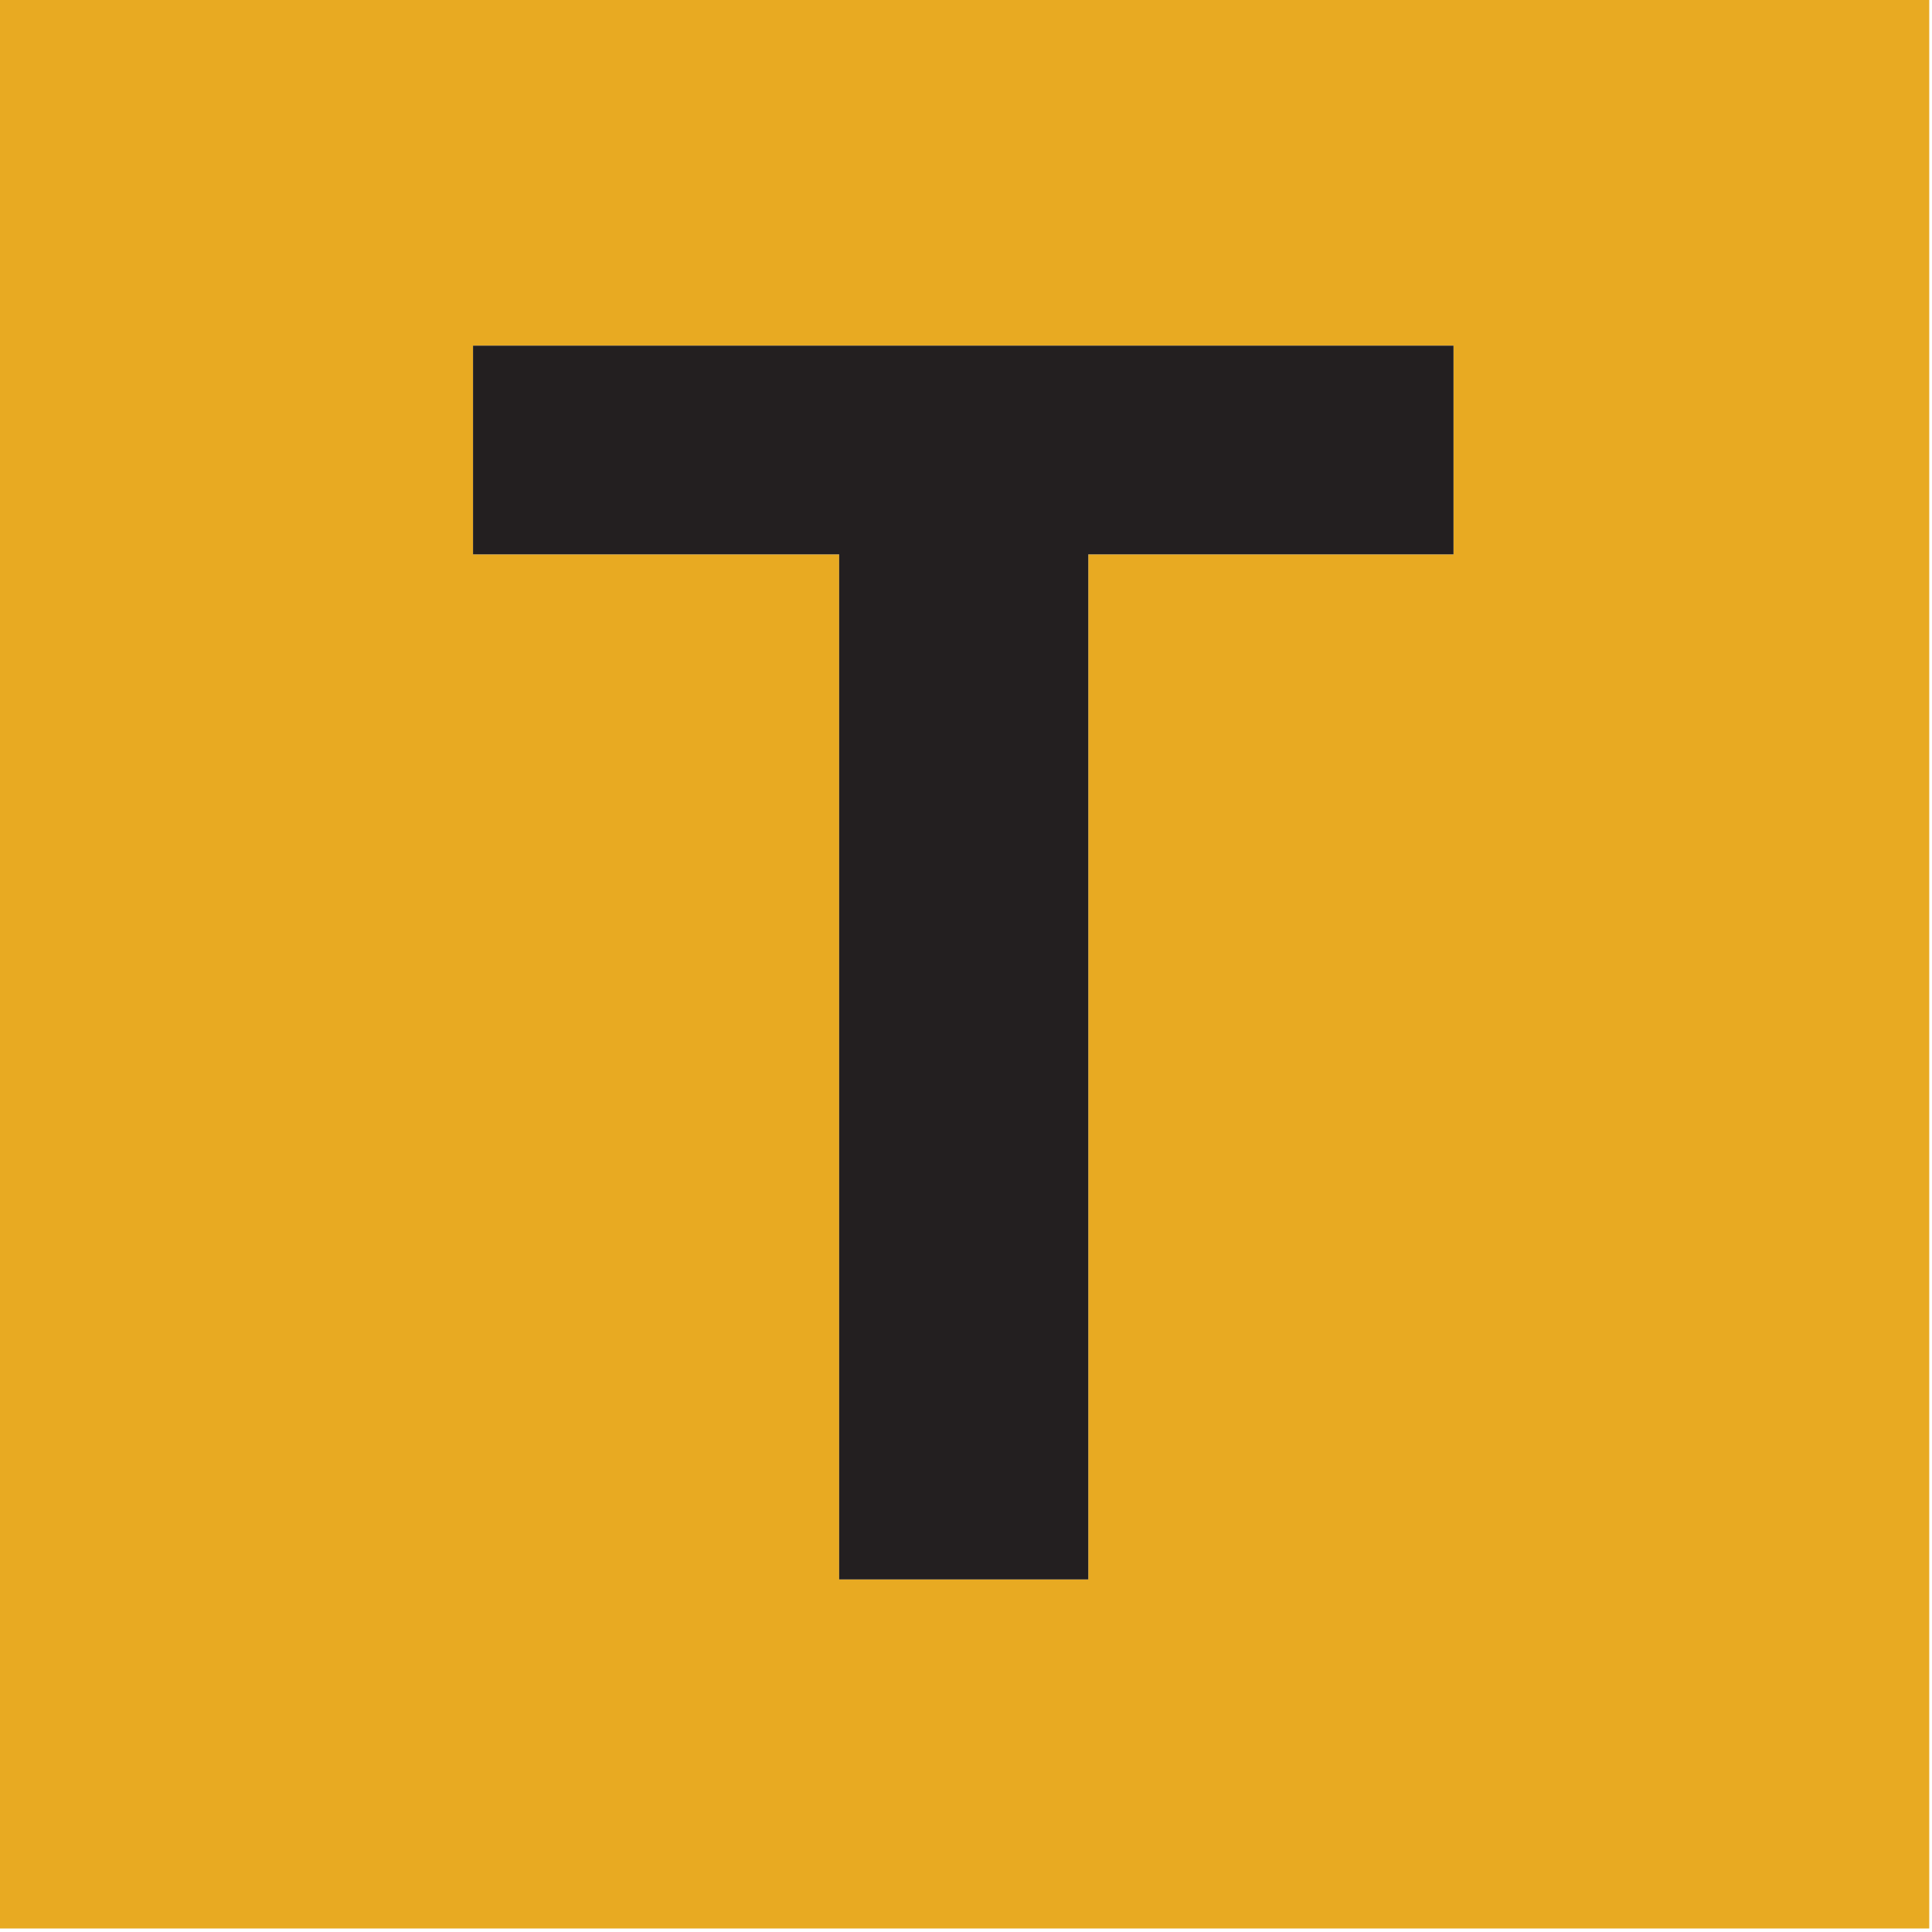
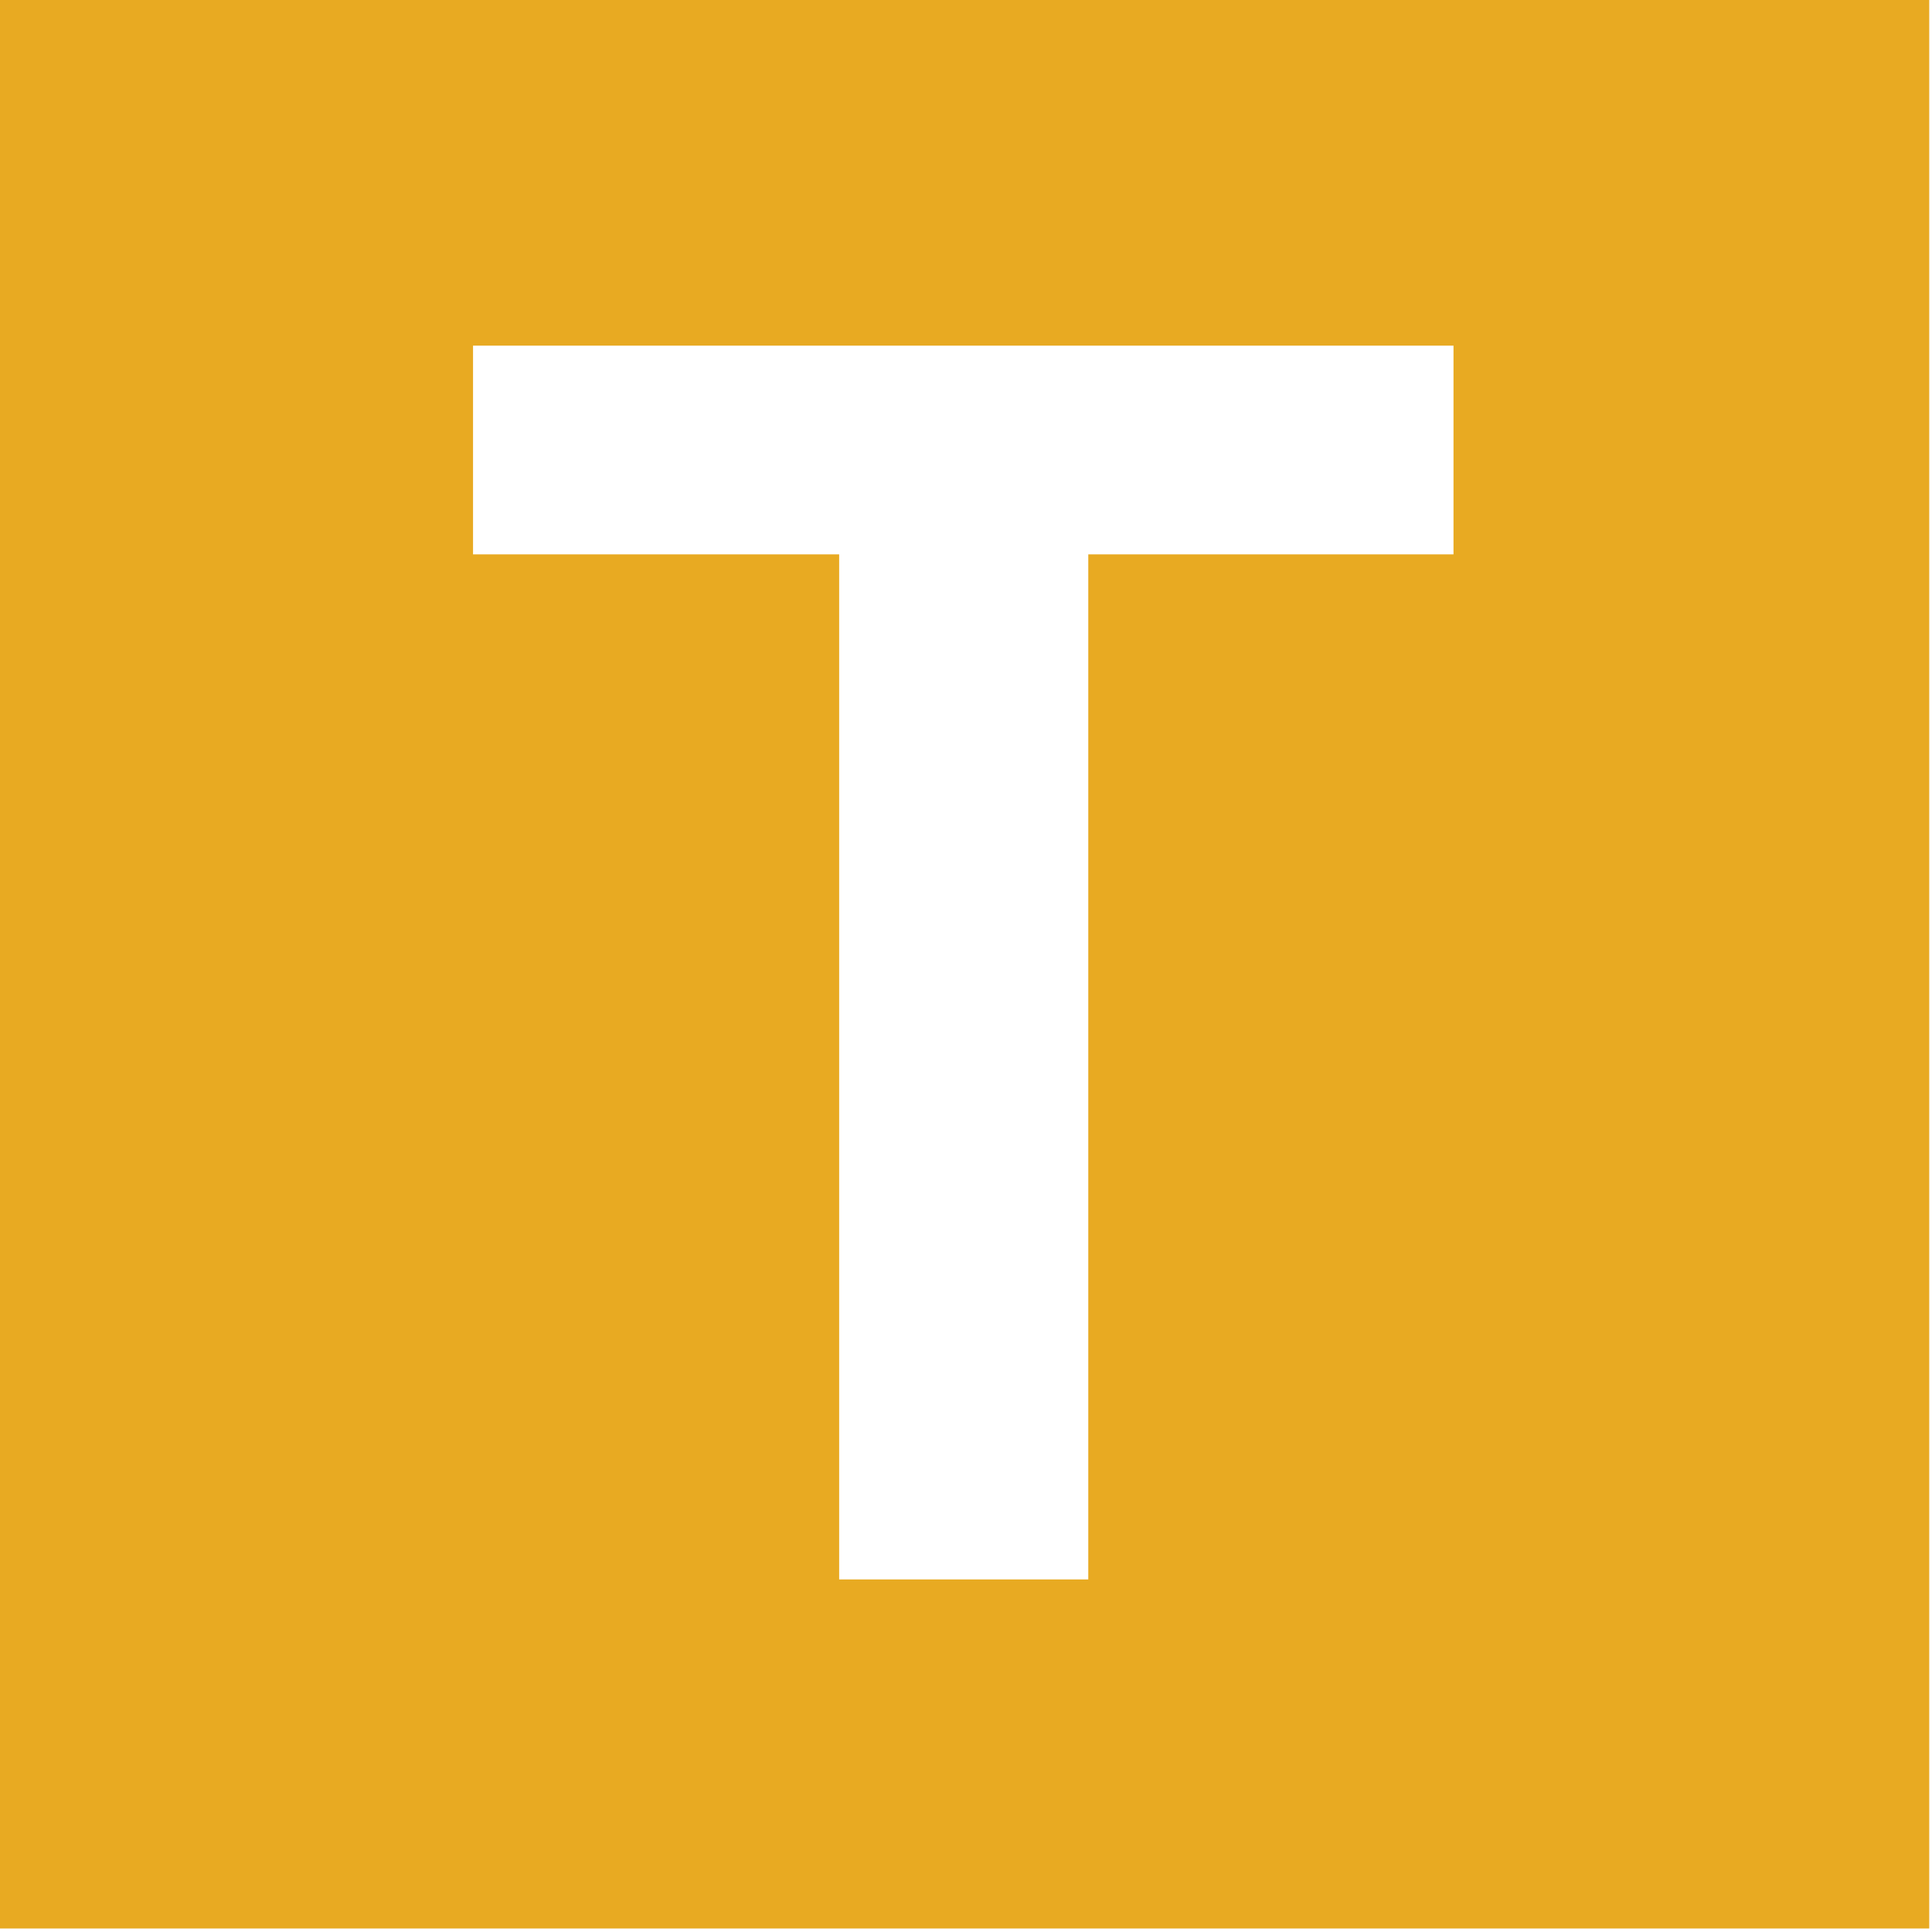
<svg xmlns="http://www.w3.org/2000/svg" version="1.1" id="Layer_1" x="0px" y="0px" viewBox="0 0 72.859 72.859" style="enable-background:new 0 0 72.859 72.859;" xml:space="preserve">
  <style type="text/css">
	.st0{fill:#E8AA22;}
	.st1{fill:#231F20;}
</style>
  <path class="st0" d="M-0.102-0.13v72.857h72.857V-0.13H-0.102z M54.814,20.906H41.041v38.657h-9.395  V20.906H17.839v-7.871h36.975V20.906z" />
-   <path class="st1" d="M54.814,20.906H41.041v38.657h-9.395V20.906H17.839v-7.871h36.975V20.906z" />
</svg>